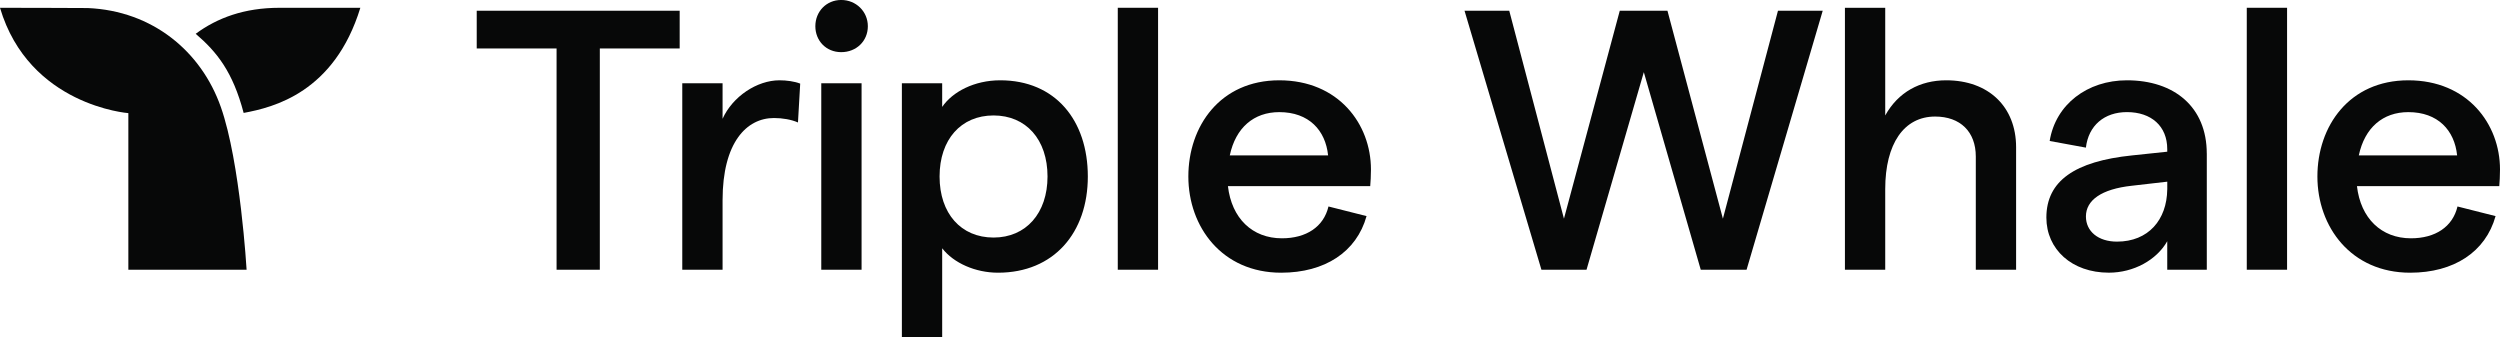
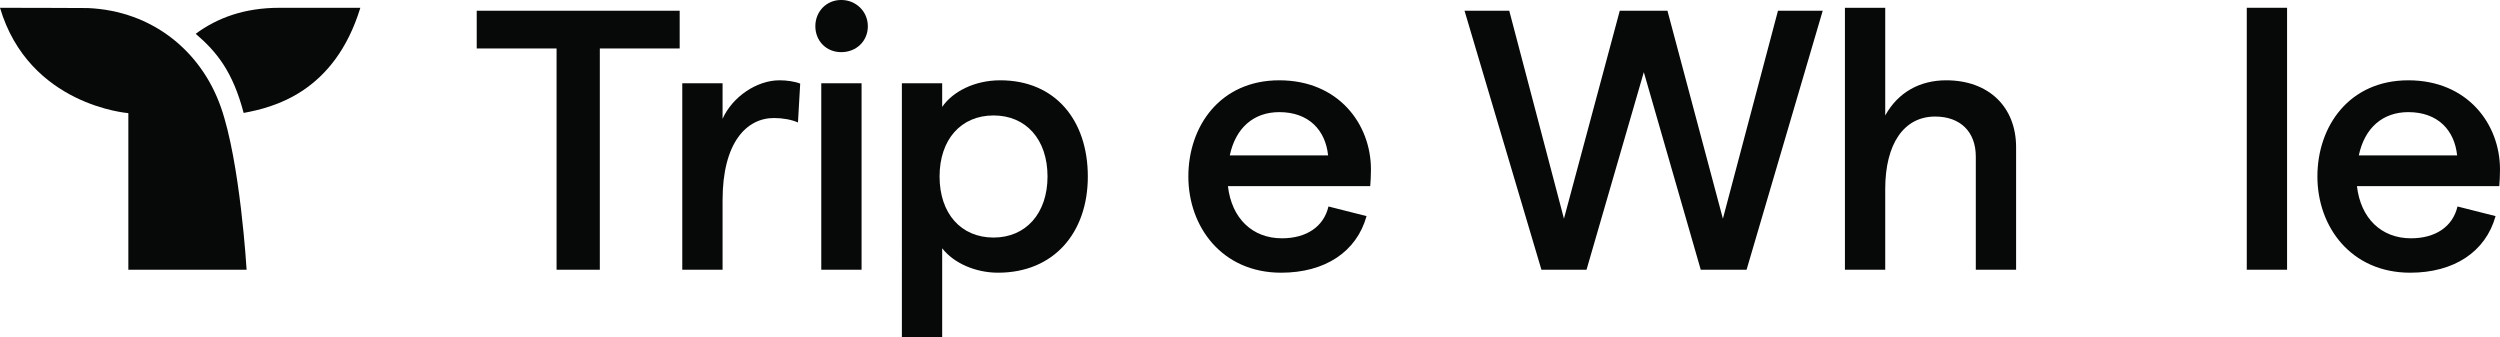
<svg xmlns="http://www.w3.org/2000/svg" id="Layer_1" data-name="Layer 1" viewBox="0 0 1000 134.83">
  <defs>
    <style>
      .cls-1 {
        fill: #070808;
        fill-rule: evenodd;
      }
    </style>
  </defs>
  <path class="cls-1" d="M111.7,3.12c-13.92,0-24.81,4.02-33.42,10.4,8.48,7.27,14.83,15.15,19.18,31.65,11.99-2.22,36.29-8.19,46.68-42.05h-32.44Z" />
  <path class="cls-1" d="M88.33,42.8C80.47,20.51,61.01,4.34,35.12,3.22c-.44-.06-35.12-.1-35.12-.1C11.64,42.31,51.34,45.25,51.34,45.25v62.64h47.3s-2.52-42.99-10.31-65.09Z" />
  <path class="cls-1" d="M222.63,19.39h-31.94V4.29h81.18v15.1h-31.94V107.89h-17.3V19.39Z" />
  <path class="cls-1" d="M309.58,47.21c-10.94,0-20.55,9.77-20.55,32.86v27.82h-16.12V33.3h16.12v14.21c3.99-8.88,13.75-15.39,22.77-15.39,2.81,0,6.06,.44,8.28,1.33l-.89,15.54c-2.66-1.18-6.21-1.78-9.61-1.78" />
  <path class="cls-1" d="M328.51,107.89h16.12V33.3h-16.12V107.89Zm-2.37-97.39c0-5.92,4.44-10.51,10.35-10.51s10.65,4.59,10.65,10.51-4.58,10.36-10.65,10.36-10.35-4.59-10.35-10.36h0Z" />
  <path class="cls-1" d="M419.01,70.6c0-14.8-8.58-24.42-21.59-24.42s-21.59,9.62-21.59,24.42,8.58,24.42,21.59,24.42,21.59-9.77,21.59-24.42h0Zm-58.26-37.3h16.12v9.47c4.14-6.07,12.86-10.65,23.22-10.65,22.03,0,35.04,15.98,35.04,38.48s-13.6,38.48-35.93,38.48c-9.02,0-17.75-3.85-22.33-9.77v35.52h-16.12V33.3Z" />
-   <path class="cls-1" d="M447.11,107.89h16.12V3.11h-16.12V107.89Z" />
  <path class="cls-1" d="M531.24,62.16c-1.04-10.06-7.69-17.31-19.52-17.31-10.2,0-17.45,6.22-19.81,17.31h39.33Zm16.86,12.29h-56.93c1.48,12.88,9.76,20.87,21.59,20.87,9.76,0,16.71-4.59,18.63-12.73l15.23,3.85c-3.99,14.36-16.71,22.64-34.16,22.64-23.66,0-37.12-18.35-37.12-38.48s12.72-38.48,36.37-38.48,36.67,17.46,36.67,35.67c0,2.22-.15,5.33-.29,6.66h0Z" />
  <path class="cls-1" d="M585.81,4.29h17.89l21.88,83.18,22.33-83.18h19.07l22.18,83.18,22.03-83.18h17.9l-30.46,103.6h-18.33l-22.77-79.03-22.92,79.03h-18.04l-30.76-103.6Z" />
  <path class="cls-1" d="M737.97,3.11h16.12V46.18c5.18-9.32,13.9-14.06,24.4-14.06,16.86,0,27.95,10.51,27.95,26.79v48.99h-16.12V62.61c0-9.92-6.21-15.99-16.27-15.99-12.42,0-19.96,10.81-19.96,29.01v32.26h-16.12V3.11Z" />
-   <path class="cls-1" d="M866.91,75.78v-3.11l-14.2,1.63c-12.13,1.33-18.34,5.77-18.34,12.29,0,5.92,4.88,10.06,12.42,10.06,12.57,0,19.96-8.73,20.11-20.87m15.82-14.36v46.47h-15.82v-11.4c-4.29,7.55-13.46,12.58-23.36,12.58-14.79,0-24.99-9.32-24.99-22.05,0-14.65,11.39-22.5,34.3-24.86l14.05-1.48v-1.04c0-9.18-6.36-14.8-16.12-14.8-9.02,0-15.38,5.33-16.42,14.21l-14.49-2.66c2.37-14.65,15.08-24.27,30.9-24.27,18.93,0,31.94,10.65,31.94,29.3" />
  <path class="cls-1" d="M898.71,107.89h16.12V3.11h-16.12V107.89Z" />
  <path class="cls-1" d="M982.85,62.16c-1.03-10.06-7.69-17.31-19.52-17.31-10.2,0-17.45,6.22-19.81,17.31h39.33Zm16.86,12.29h-56.93c1.48,12.88,9.76,20.87,21.59,20.87,9.76,0,16.71-4.59,18.63-12.73l15.23,3.85c-3.99,14.36-16.71,22.64-34.16,22.64-23.66,0-37.11-18.35-37.11-38.48s12.72-38.48,36.37-38.48,36.67,17.46,36.67,35.67c0,2.22-.15,5.33-.29,6.66h0Z" />
</svg>